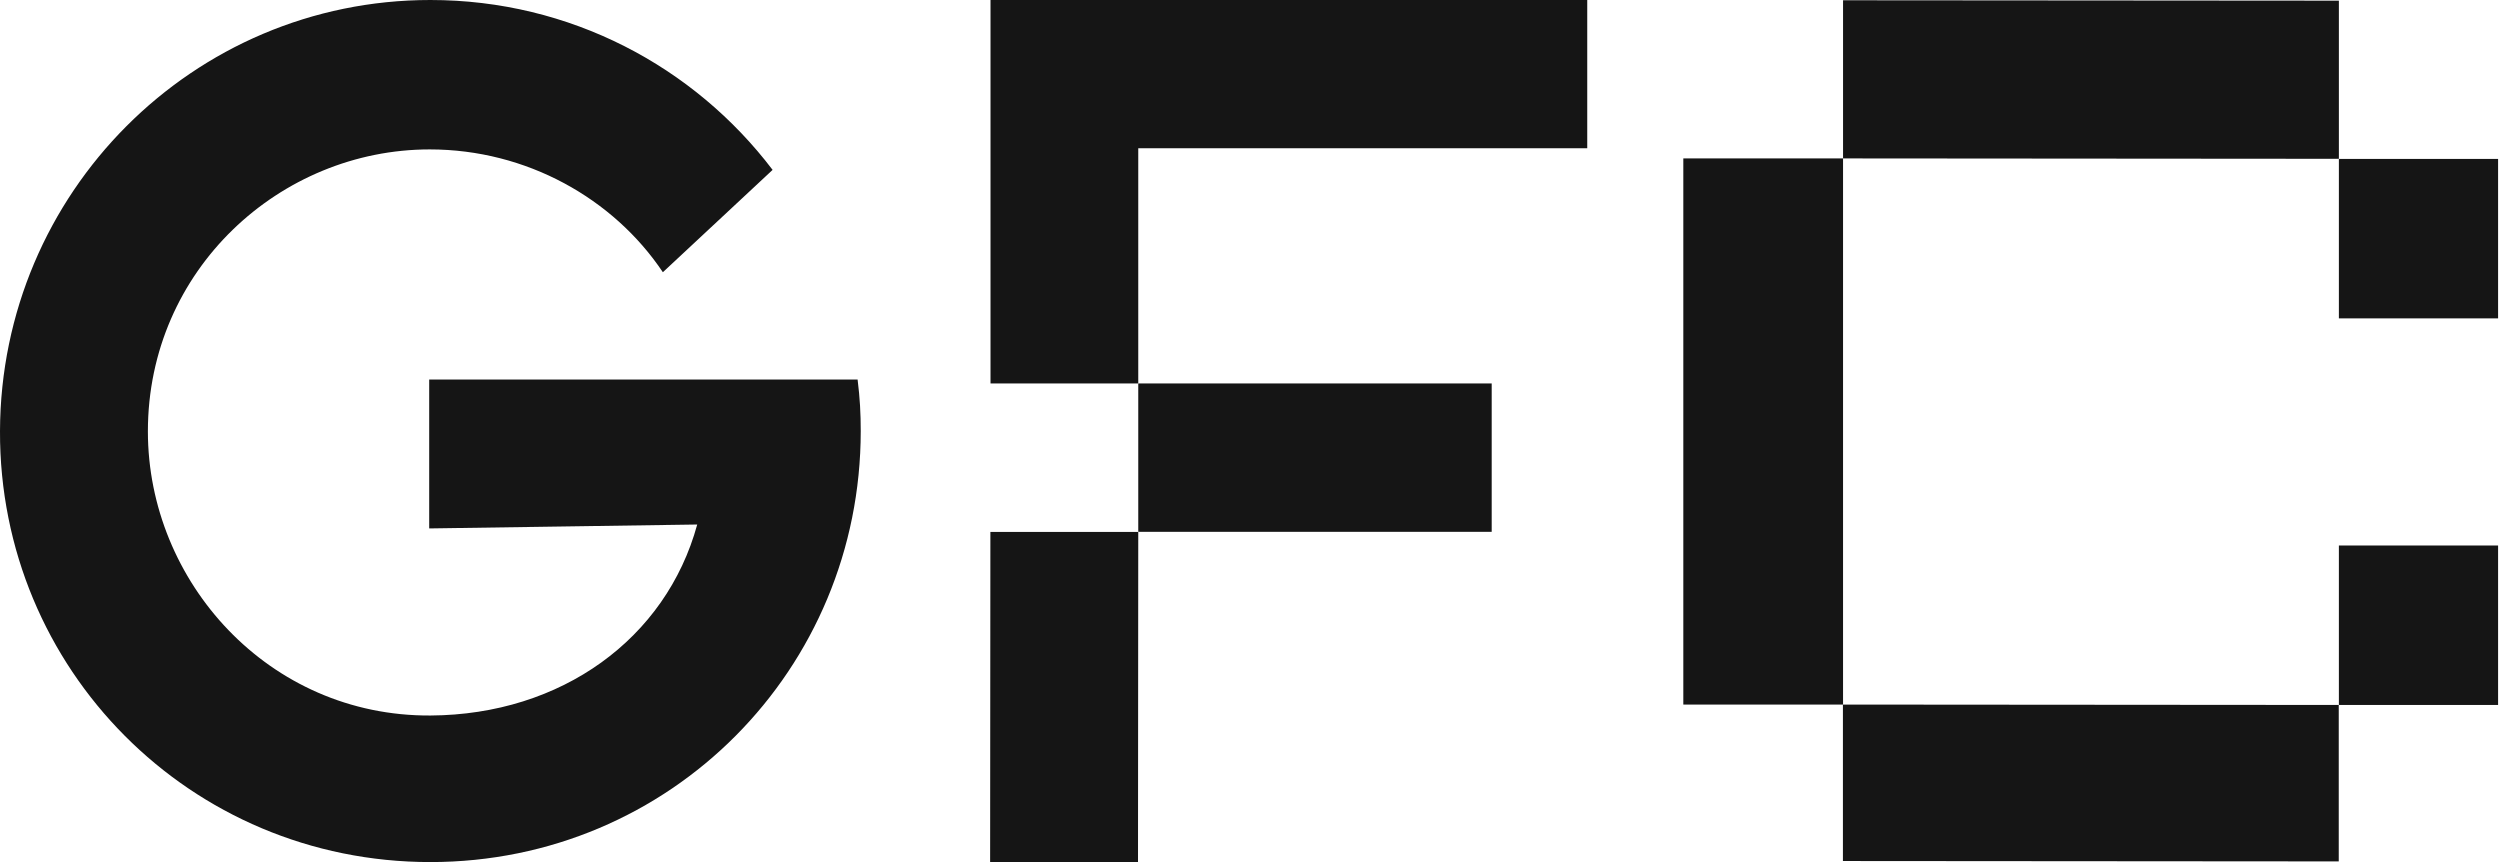
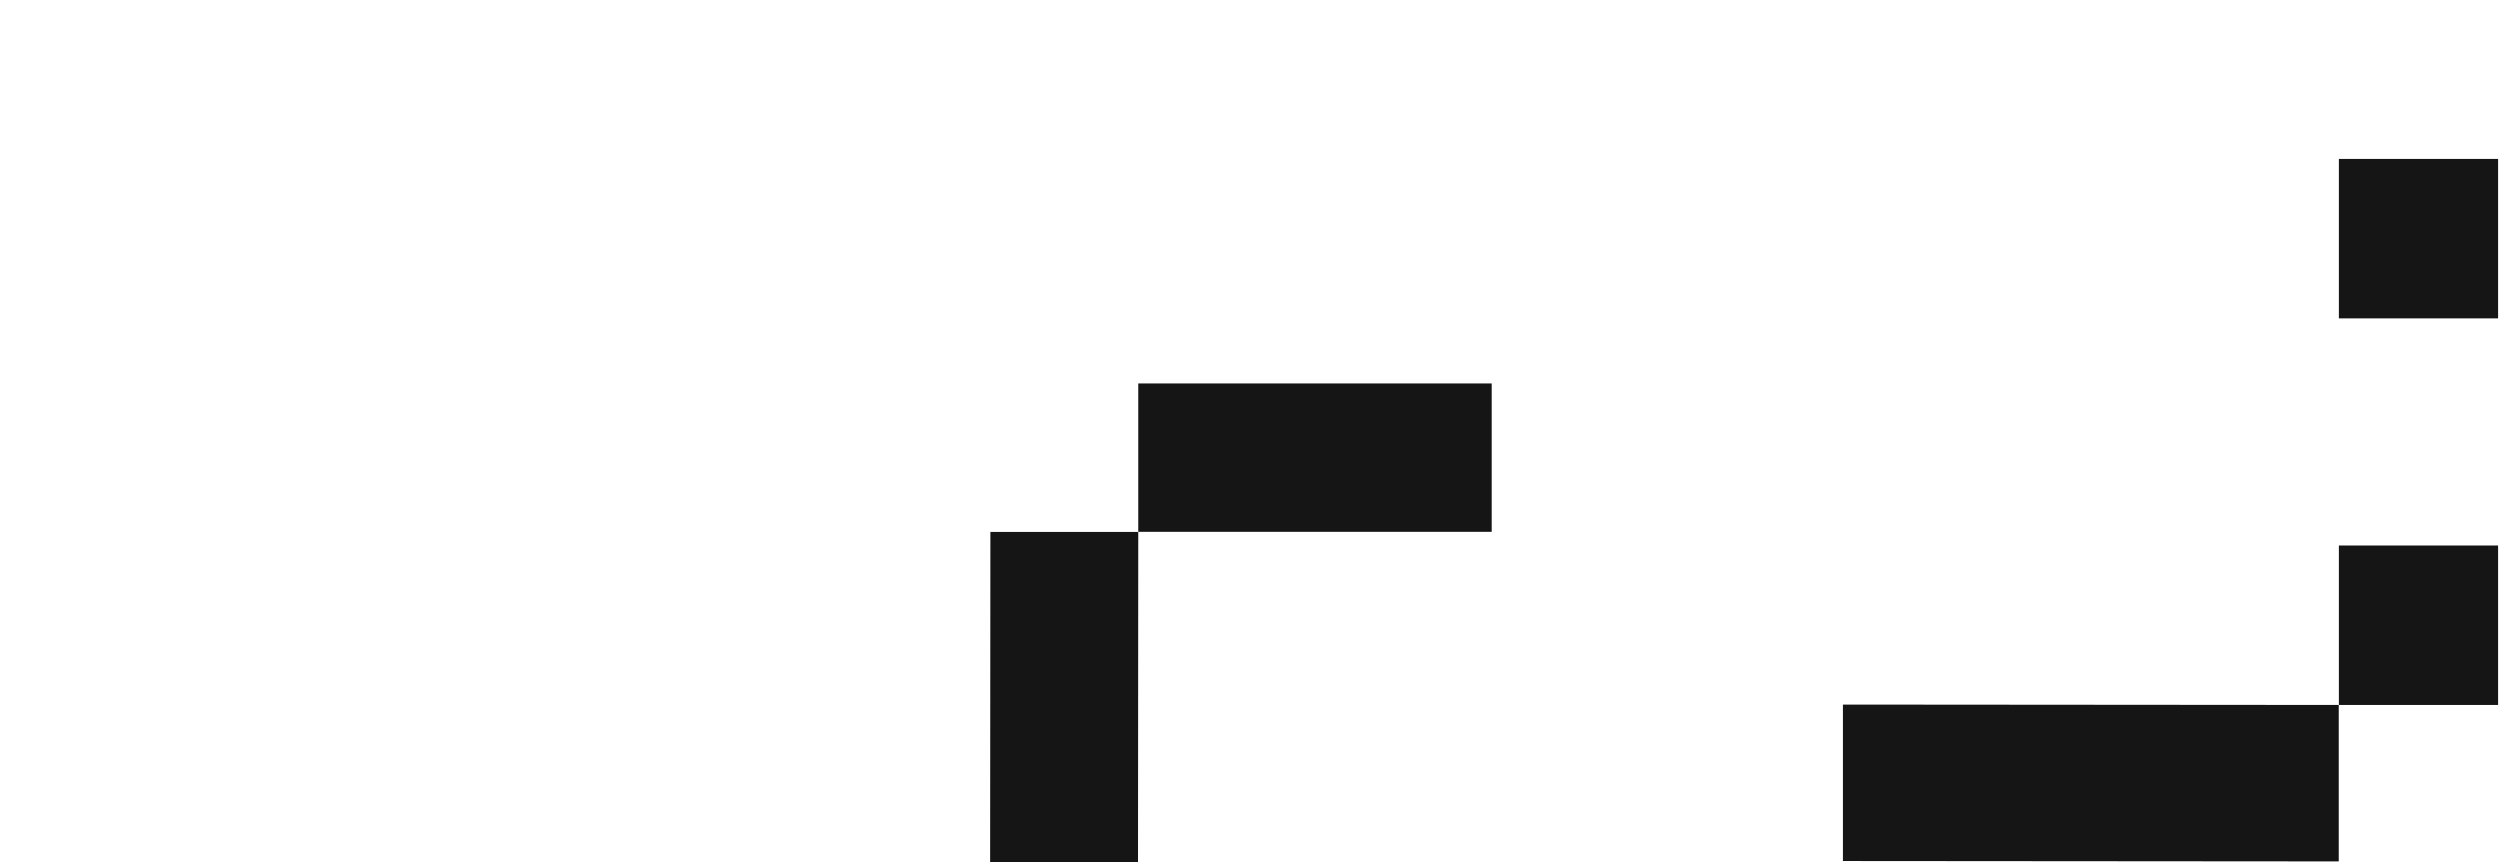
<svg xmlns="http://www.w3.org/2000/svg" width="174" height="60" viewBox="0 0 174 60" fill="none">
  <path d="M68.913 60H79.205L79.223 37.024H68.931L68.913 60Z" fill="#151515" />
-   <path d="M110.472 10.318V0H68.94V26.688H79.223V10.318H110.472Z" fill="#151515" />
-   <path d="M162.786 11.062V0.046L128.276 0.019V11.026L162.786 11.053V11.062Z" fill="#151515" />
  <path d="M162.777 59.954V49.065L128.267 49.038V59.927L162.777 59.954Z" fill="#151515" />
-   <path d="M117.159 49.038H128.276V11.025H117.159V49.038Z" fill="#151515" />
  <path d="M173.867 37.967H162.786V49.065H173.867V37.967Z" fill="#151515" />
  <path d="M173.867 11.061H162.786V22.159H173.867V11.061Z" fill="#151515" />
-   <path d="M59.698 26.416H29.872V36.779L48.527 36.506C46.353 44.456 39.068 49.746 29.962 49.8C18.683 49.864 10.293 40.472 10.293 30.027C10.293 18.757 19.516 10.399 29.908 10.399C36.649 10.399 42.701 13.82 46.135 18.947L53.773 11.824C48.31 4.628 39.675 0 29.953 0C13.418 0 0.055 13.43 0 30C-0.054 46.561 13.228 60 29.953 60C46.679 60 59.907 46.561 59.907 30C59.907 28.784 59.852 27.722 59.689 26.416H59.698Z" fill="#151515" />
  <path d="M103.822 26.688H79.223V37.015H103.822V26.688Z" fill="#151515" />
</svg>